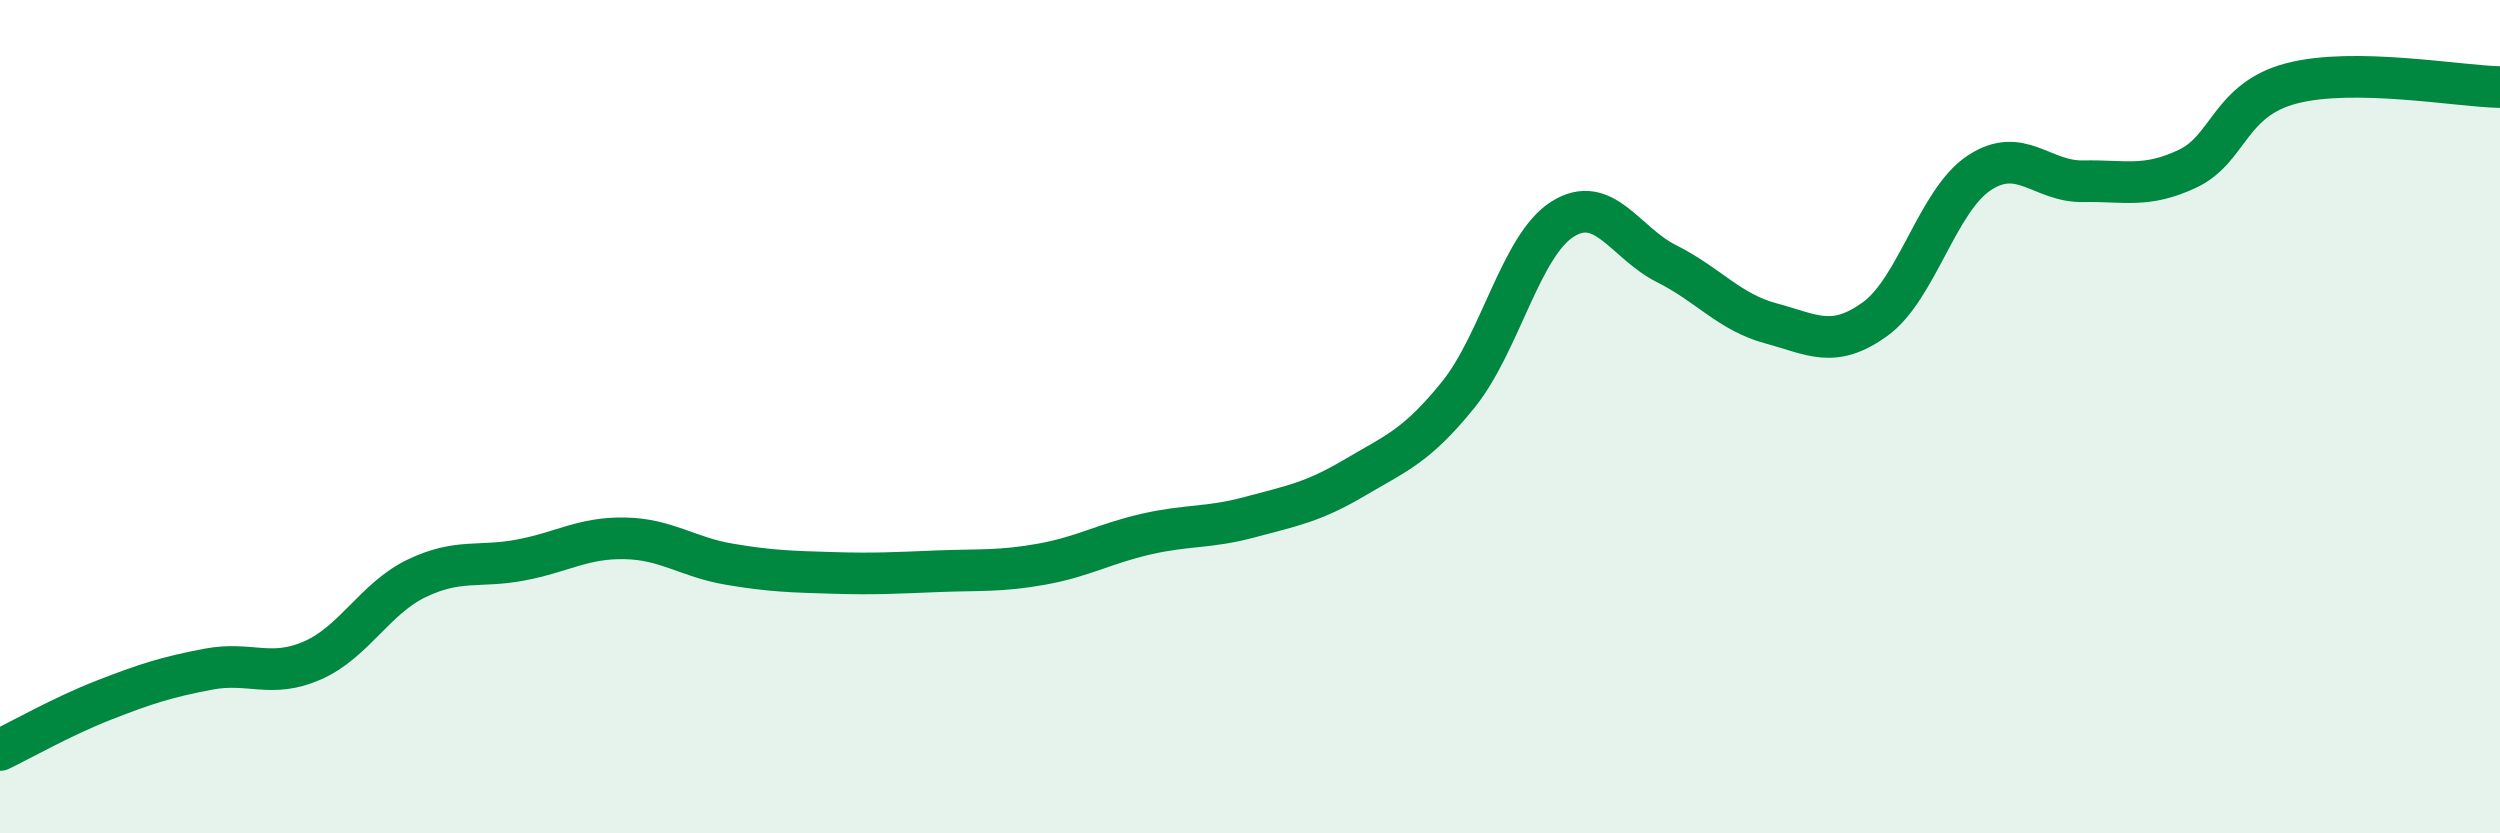
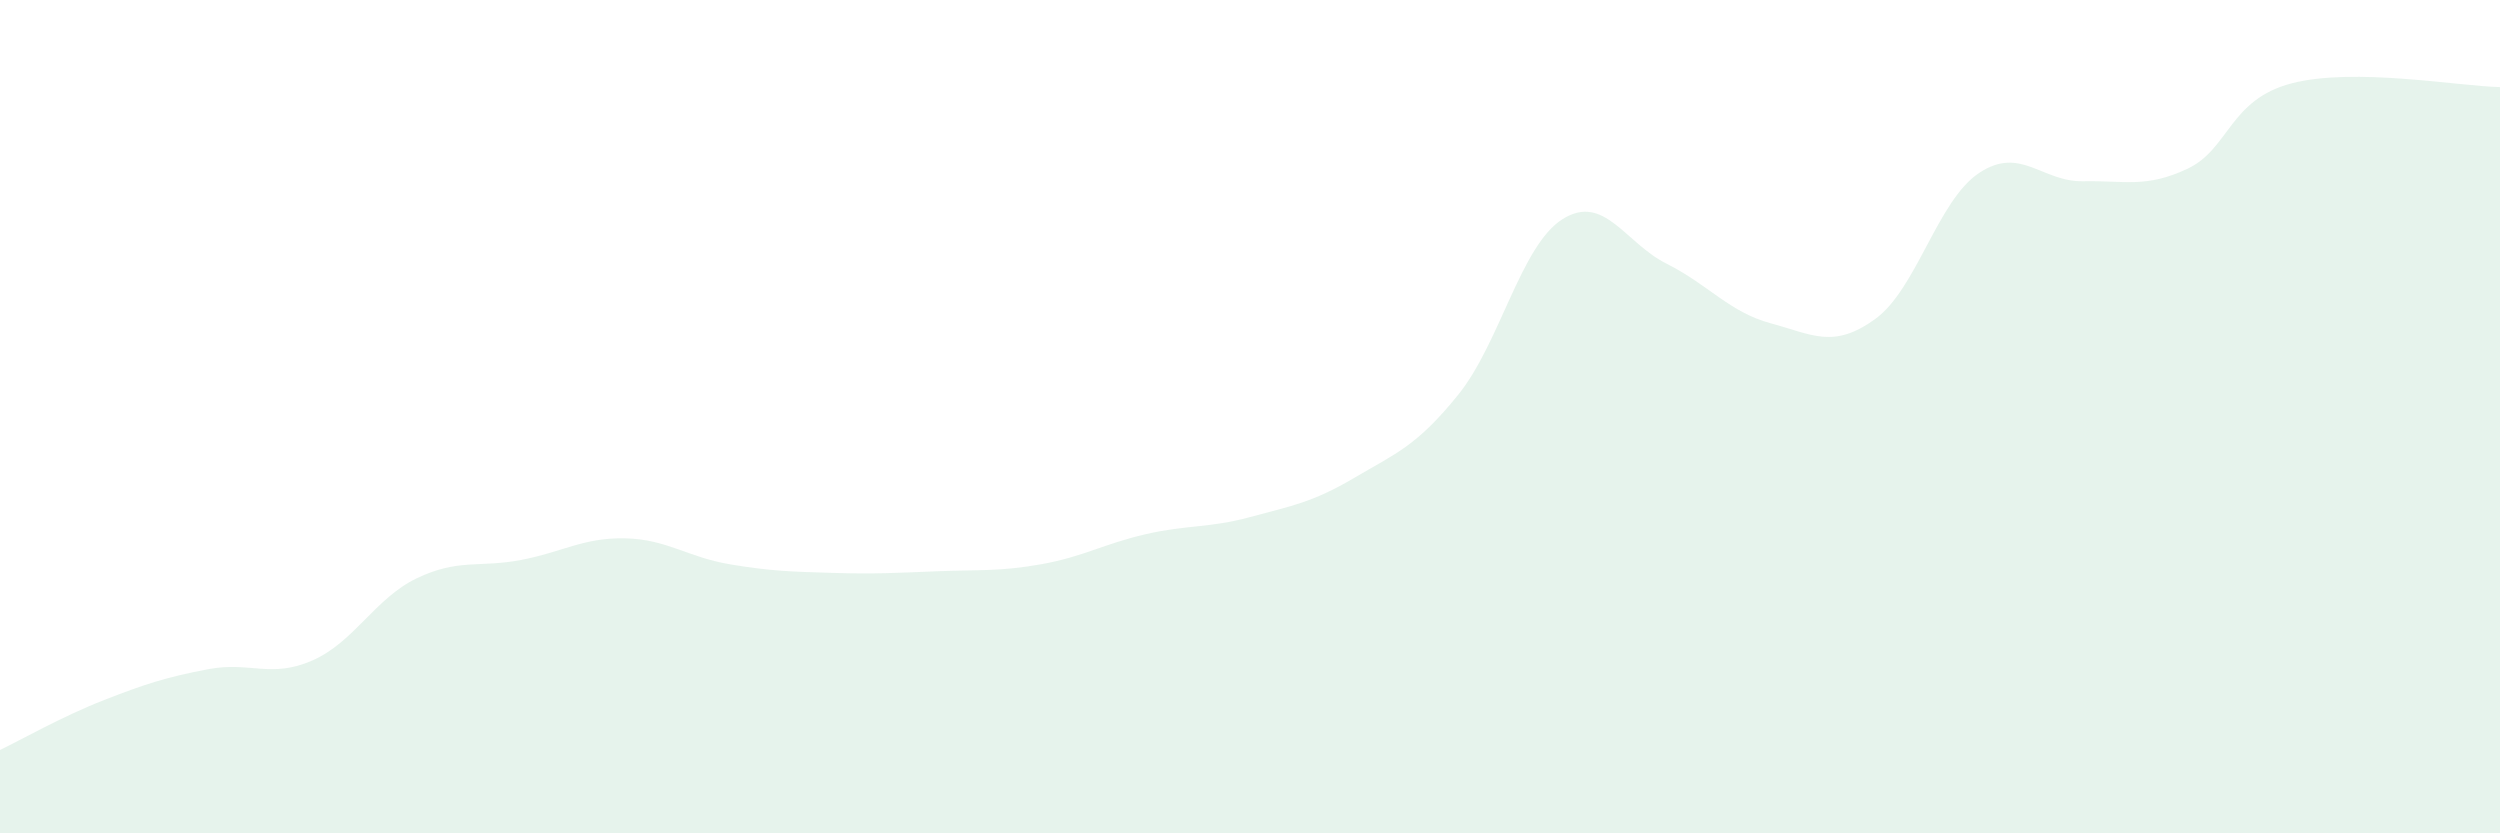
<svg xmlns="http://www.w3.org/2000/svg" width="60" height="20" viewBox="0 0 60 20">
  <path d="M 0,18 C 0.5,17.76 1.5,17.19 2.5,16.8 C 3.5,16.41 4,16.25 5,16.06 C 6,15.87 6.5,16.29 7.5,15.85 C 8.5,15.41 9,14.36 10,13.88 C 11,13.4 11.5,13.63 12.5,13.44 C 13.5,13.25 14,12.9 15,12.92 C 16,12.94 16.5,13.37 17.5,13.54 C 18.5,13.71 19,13.72 20,13.75 C 21,13.78 21.5,13.75 22.5,13.71 C 23.5,13.67 24,13.72 25,13.54 C 26,13.36 26.5,13.05 27.5,12.82 C 28.5,12.59 29,12.68 30,12.41 C 31,12.14 31.5,12.06 32.5,11.47 C 33.5,10.88 34,10.71 35,9.47 C 36,8.23 36.5,5.89 37.5,5.26 C 38.5,4.63 39,5.83 40,6.33 C 41,6.83 41.5,7.49 42.5,7.76 C 43.5,8.03 44,8.38 45,7.66 C 46,6.94 46.5,4.81 47.5,4.15 C 48.5,3.49 49,4.37 50,4.35 C 51,4.33 51.5,4.52 52.5,4.05 C 53.5,3.58 53.5,2.39 55,2 C 56.5,1.61 59,2.07 60,2.09L60 20L0 20Z" fill="#008740" opacity="0.1" stroke-linecap="round" stroke-linejoin="round" />
-   <path d="M 0,18 C 0.5,17.76 1.5,17.19 2.5,16.8 C 3.5,16.41 4,16.25 5,16.06 C 6,15.87 6.5,16.29 7.5,15.85 C 8.5,15.41 9,14.36 10,13.88 C 11,13.4 11.5,13.63 12.5,13.44 C 13.5,13.25 14,12.9 15,12.92 C 16,12.94 16.5,13.37 17.5,13.54 C 18.5,13.71 19,13.72 20,13.75 C 21,13.78 21.5,13.75 22.5,13.71 C 23.5,13.67 24,13.72 25,13.54 C 26,13.36 26.5,13.05 27.5,12.82 C 28.5,12.59 29,12.68 30,12.41 C 31,12.14 31.5,12.06 32.5,11.47 C 33.5,10.88 34,10.71 35,9.47 C 36,8.23 36.5,5.89 37.5,5.26 C 38.5,4.63 39,5.83 40,6.33 C 41,6.83 41.5,7.49 42.5,7.76 C 43.5,8.03 44,8.38 45,7.66 C 46,6.94 46.5,4.81 47.5,4.15 C 48.5,3.49 49,4.37 50,4.35 C 51,4.33 51.5,4.52 52.5,4.05 C 53.5,3.58 53.5,2.39 55,2 C 56.5,1.61 59,2.07 60,2.09" stroke="#008740" stroke-width="1" fill="none" stroke-linecap="round" stroke-linejoin="round" />
</svg>